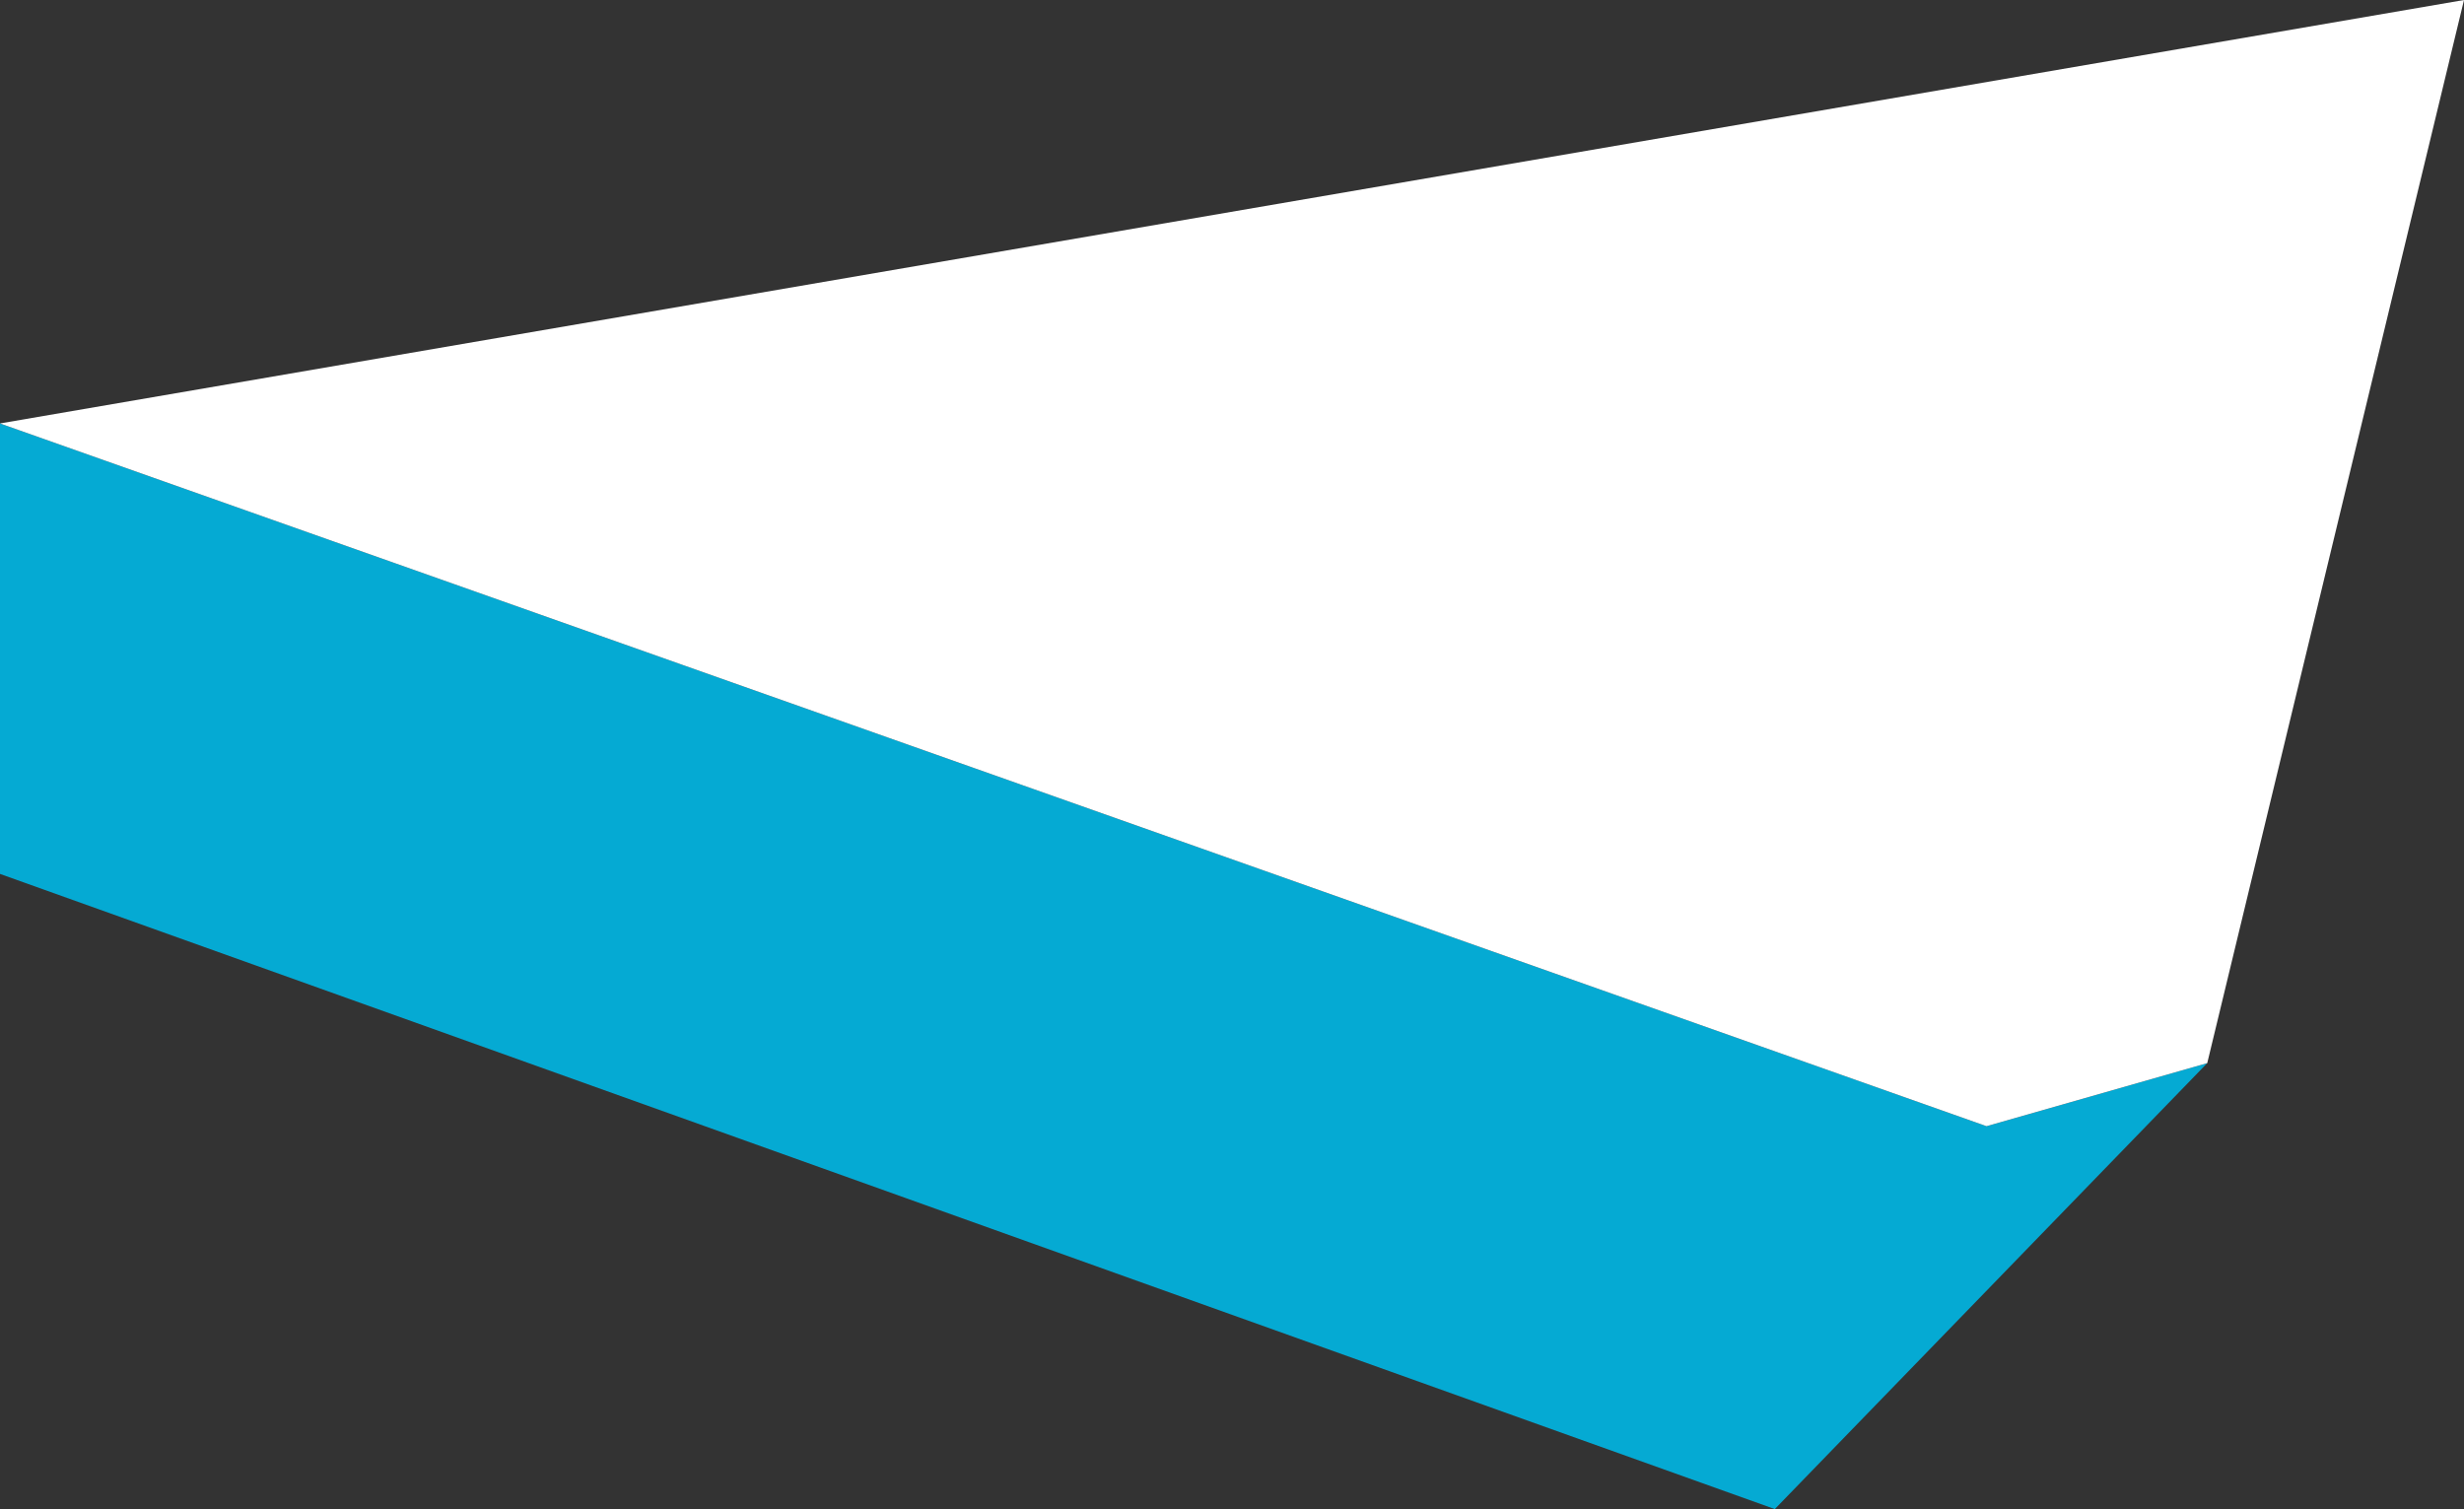
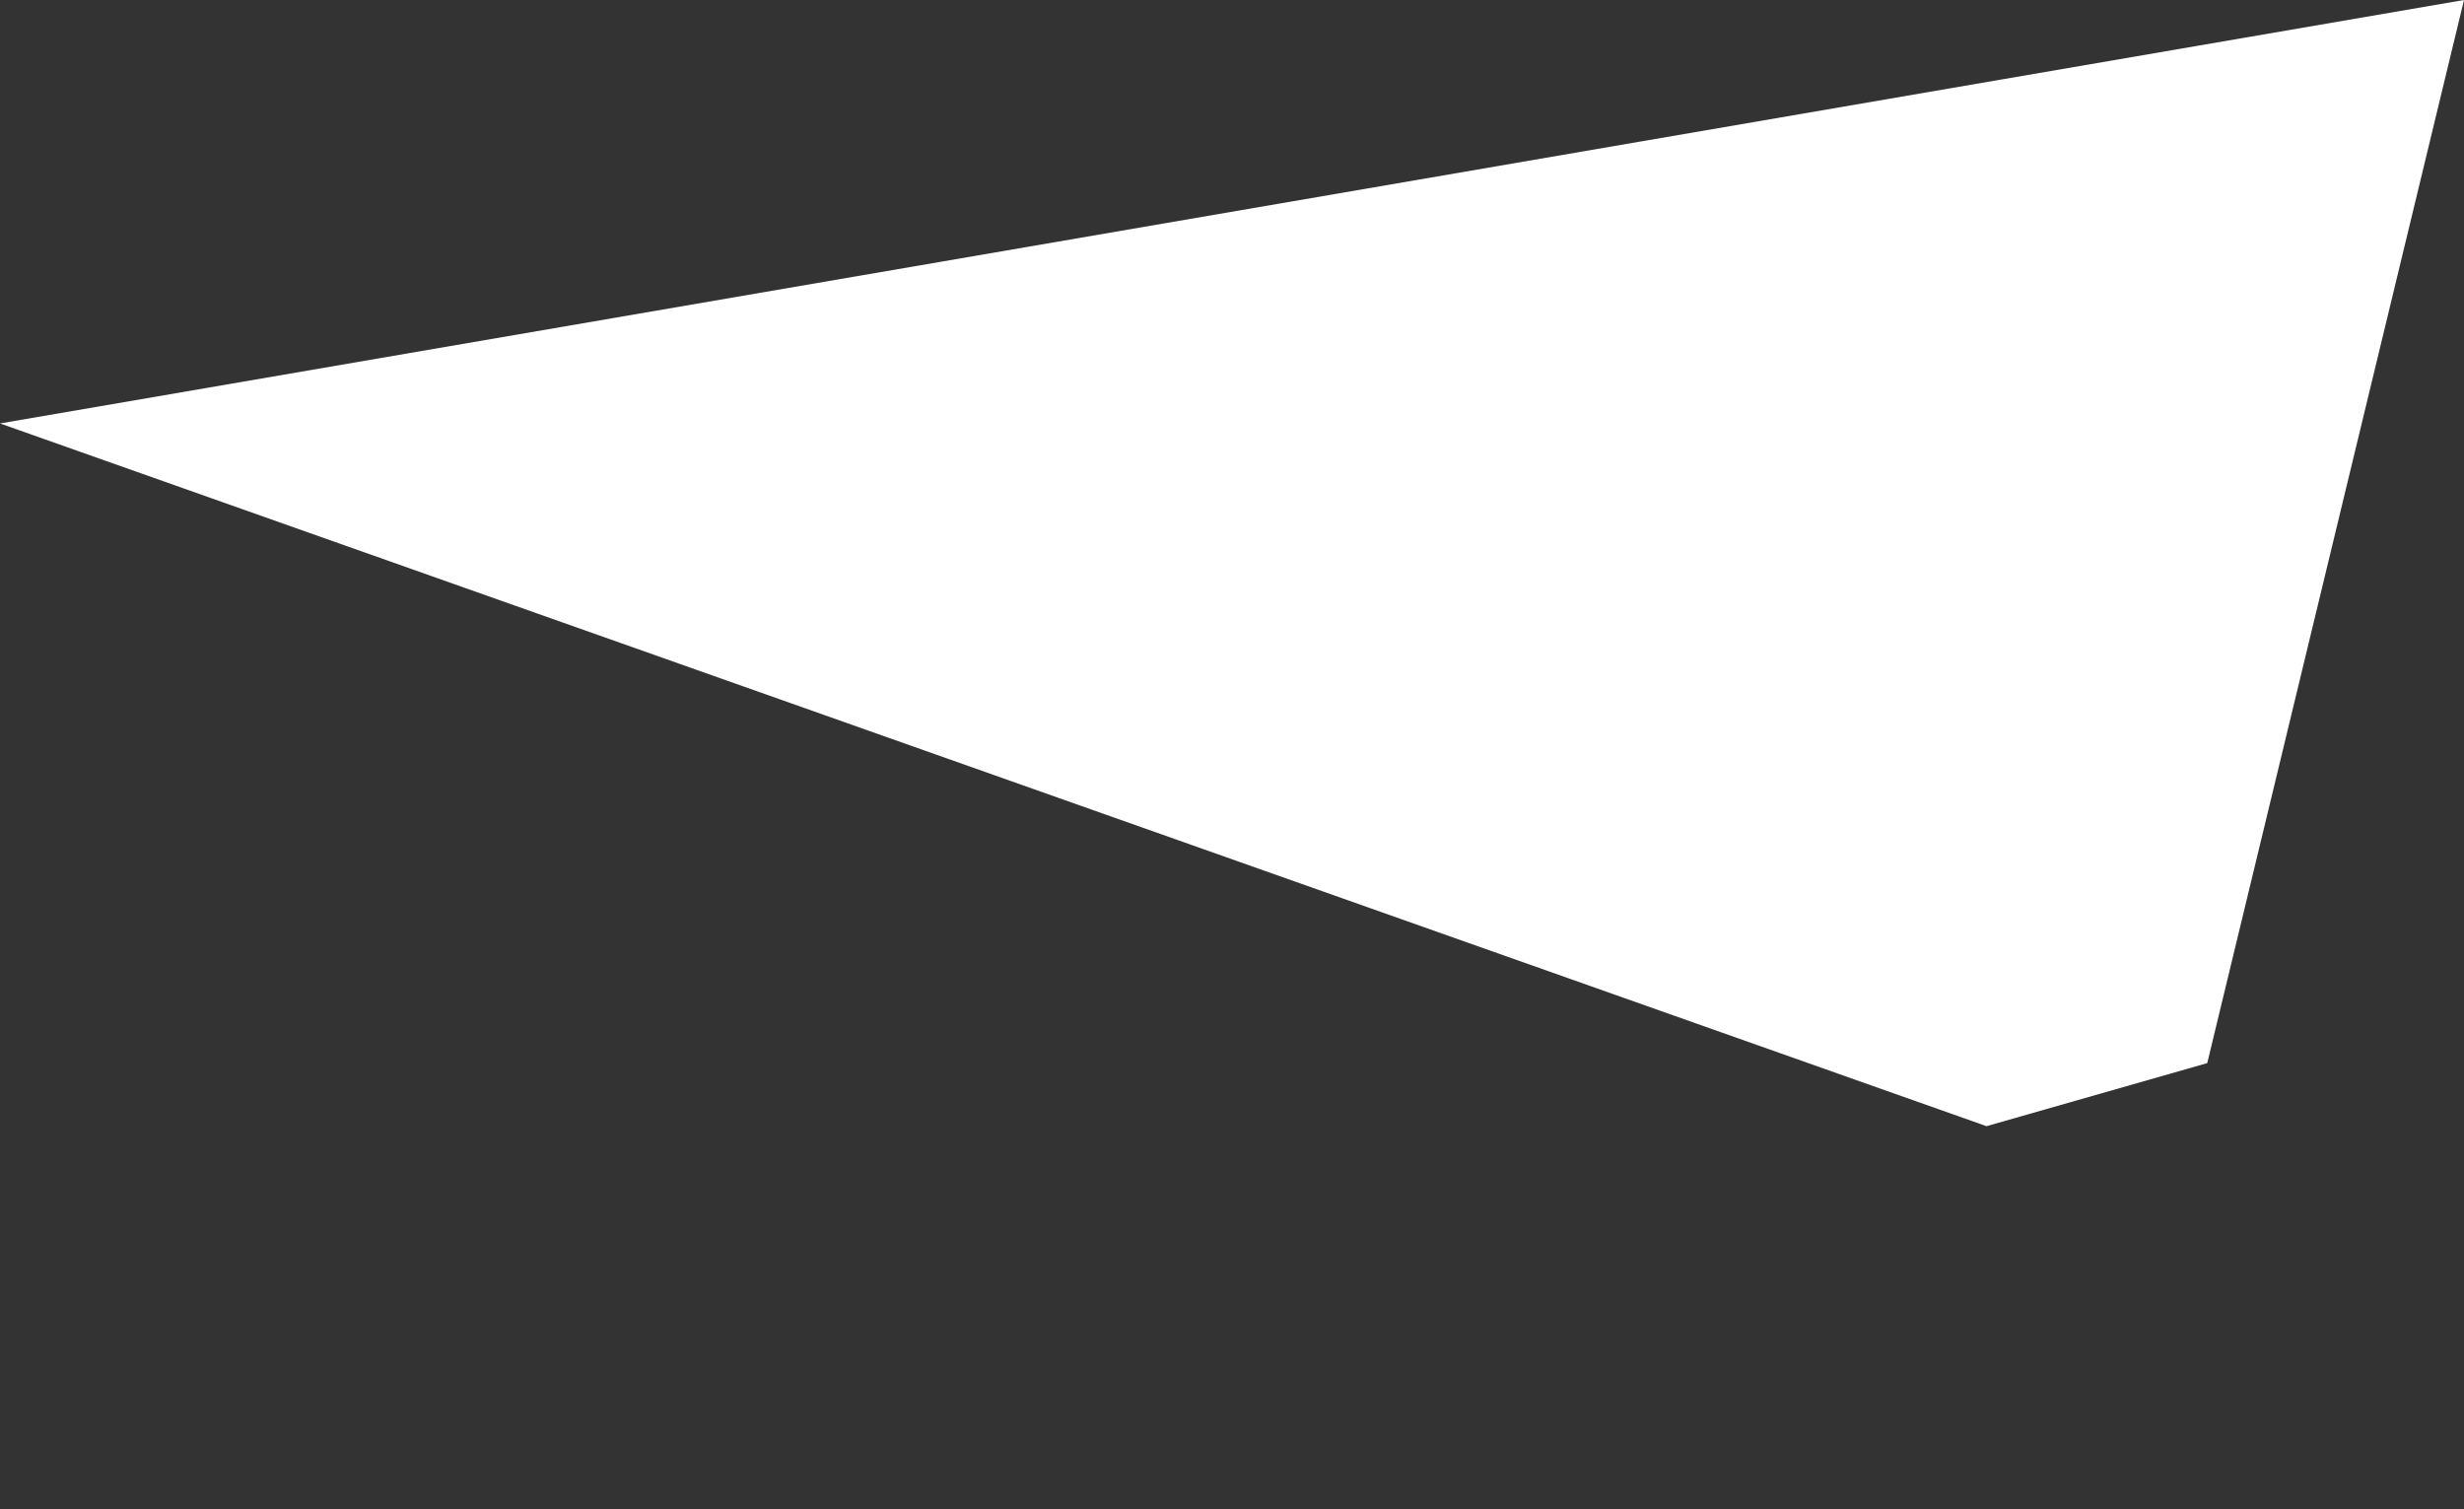
<svg xmlns="http://www.w3.org/2000/svg" height="16.75px" width="27.35px">
  <rect width="100%" height="100%" fill="#333333" stroke="none" />
  <g transform="matrix(1.0, 0.0, 0.0, 1.0, 0.0, 0.0)">
-     <path d="M24.5 11.8 L19.7 16.75 0.0 9.7 0.0 4.7 22.05 12.5 24.5 11.8" fill="#05aad3" fill-rule="evenodd" stroke="none" />
    <path d="M24.5 11.8 L22.05 12.5 0.0 4.7 27.35 0.0 24.5 11.8" fill="#ffffff" fill-rule="evenodd" stroke="none" />
  </g>
</svg>